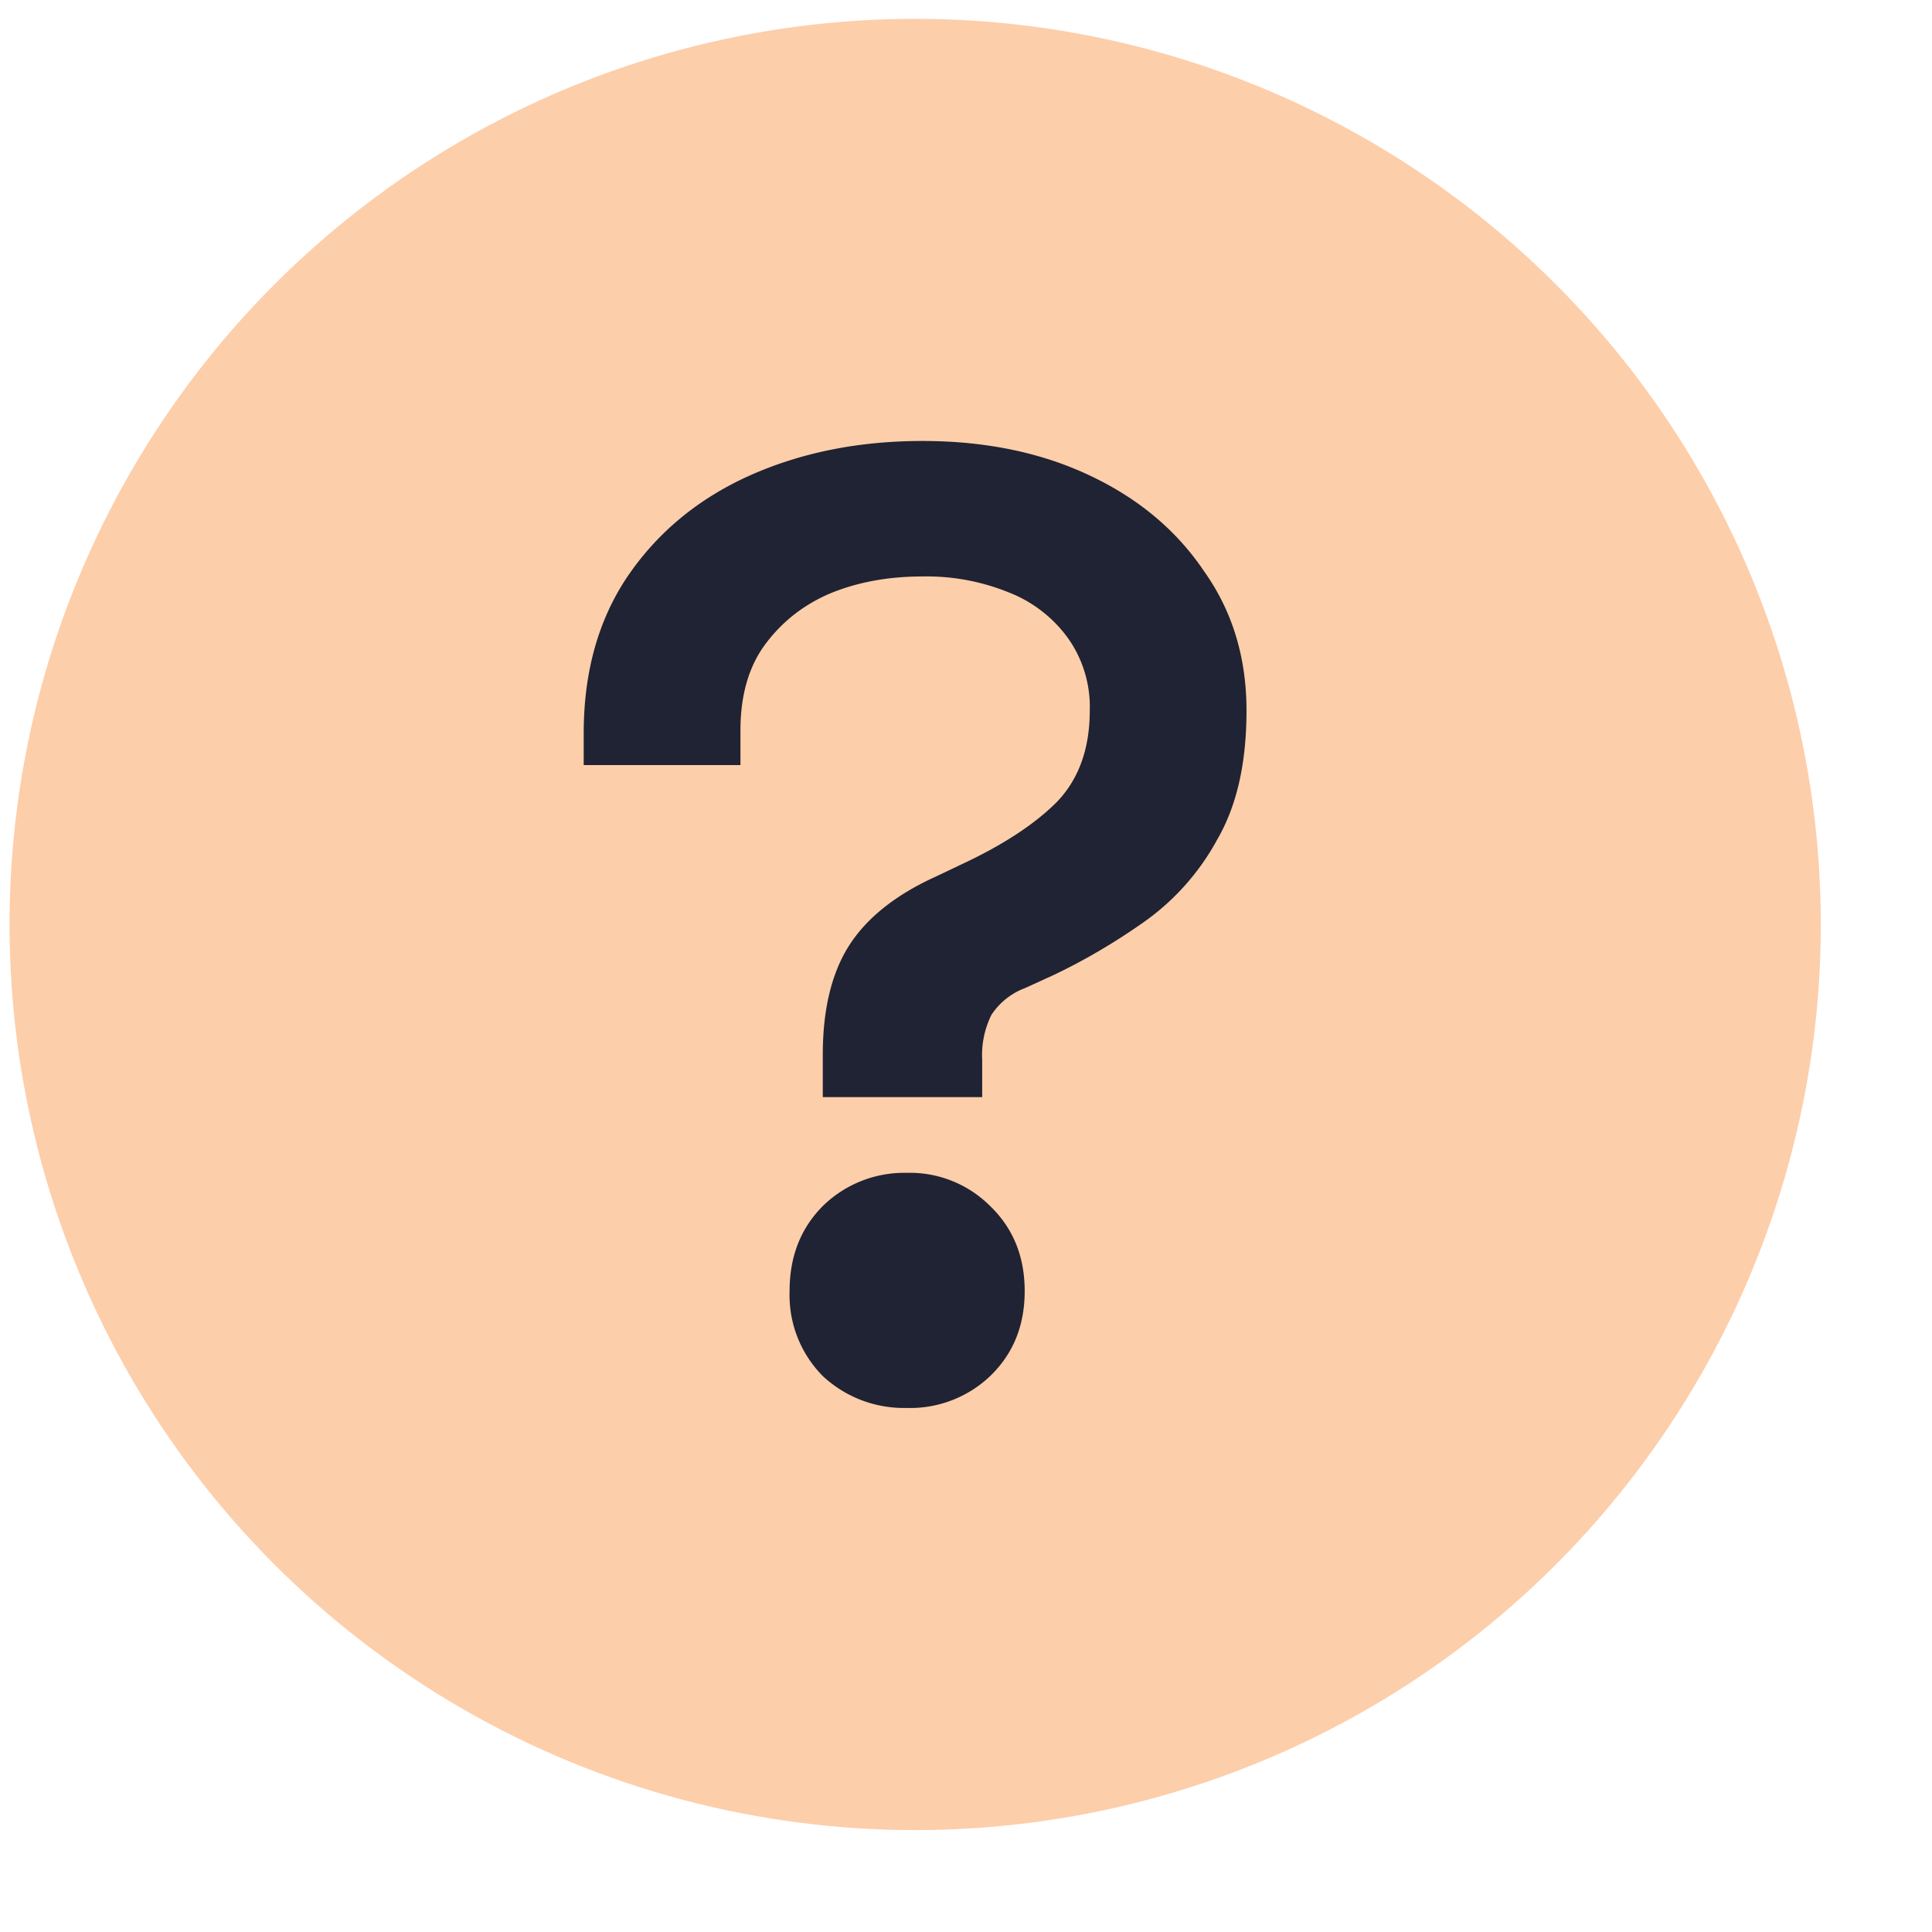
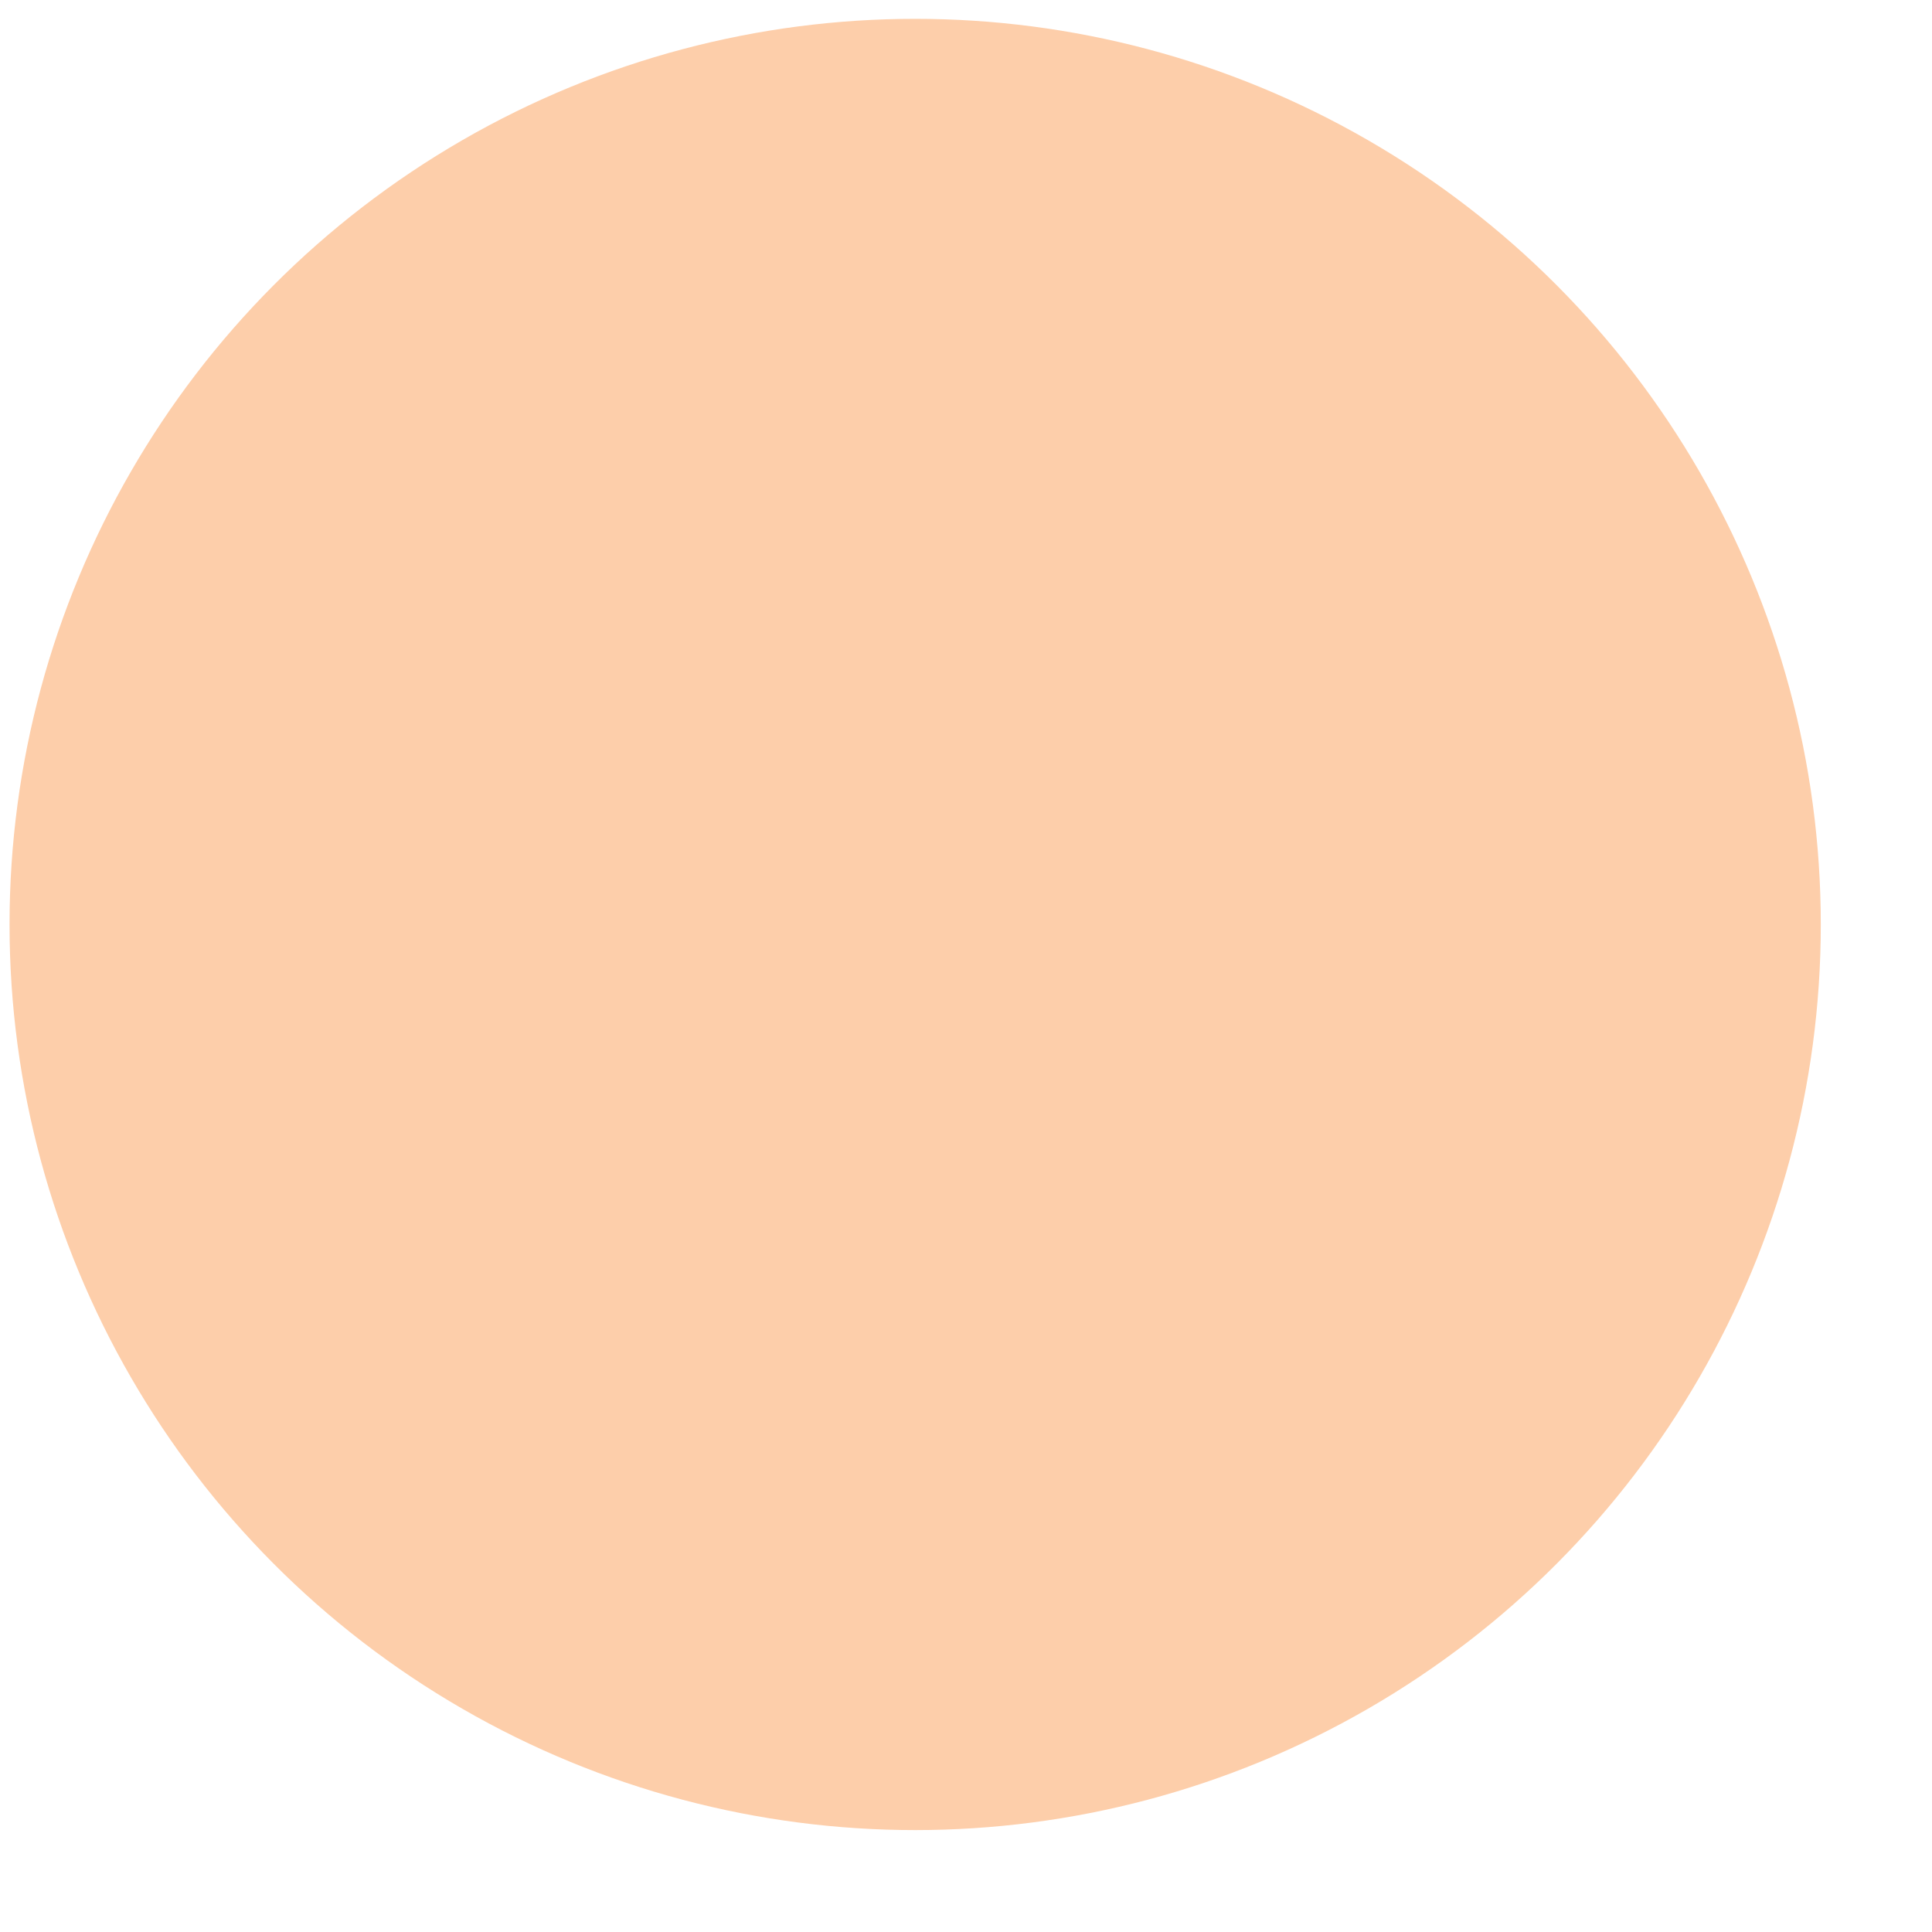
<svg xmlns="http://www.w3.org/2000/svg" width="16" height="16" fill="none">
  <circle cx="7.579" cy="7.656" r="7.5" fill="#FDCEAA" />
-   <path d="M6.814 9.086v-.352c0-.367.07-.664.21-.891.146-.235.388-.43.725-.583l.21-.1c.344-.16.608-.333.791-.516.184-.19.275-.444.275-.76a.983.983 0 0 0-.176-.593 1.095 1.095 0 0 0-.495-.385 1.803 1.803 0 0 0-.715-.132c-.286 0-.542.048-.77.143-.22.095-.4.238-.539.429-.132.183-.198.418-.198.704v.286H4.834v-.264c0-.506.121-.939.363-1.298.25-.367.587-.645 1.012-.836.426-.19.902-.286 1.43-.286.52 0 .983.095 1.386.286.404.19.719.455.946.792.235.33.352.715.352 1.155 0 .433-.08.788-.242 1.067a2.012 2.012 0 0 1-.605.682c-.25.176-.506.326-.77.45l-.22.1a.573.573 0 0 0-.275.22.749.749 0 0 0-.077.374v.308h-1.32zm.693 2.574a.985.985 0 0 1-.693-.264.953.953 0 0 1-.275-.704c0-.286.092-.52.275-.704a.963.963 0 0 1 .693-.275.94.94 0 0 1 .693.275c.19.183.286.418.286.704s-.095.52-.286.704a.96.96 0 0 1-.693.264z" fill="#1F2333" />
</svg>